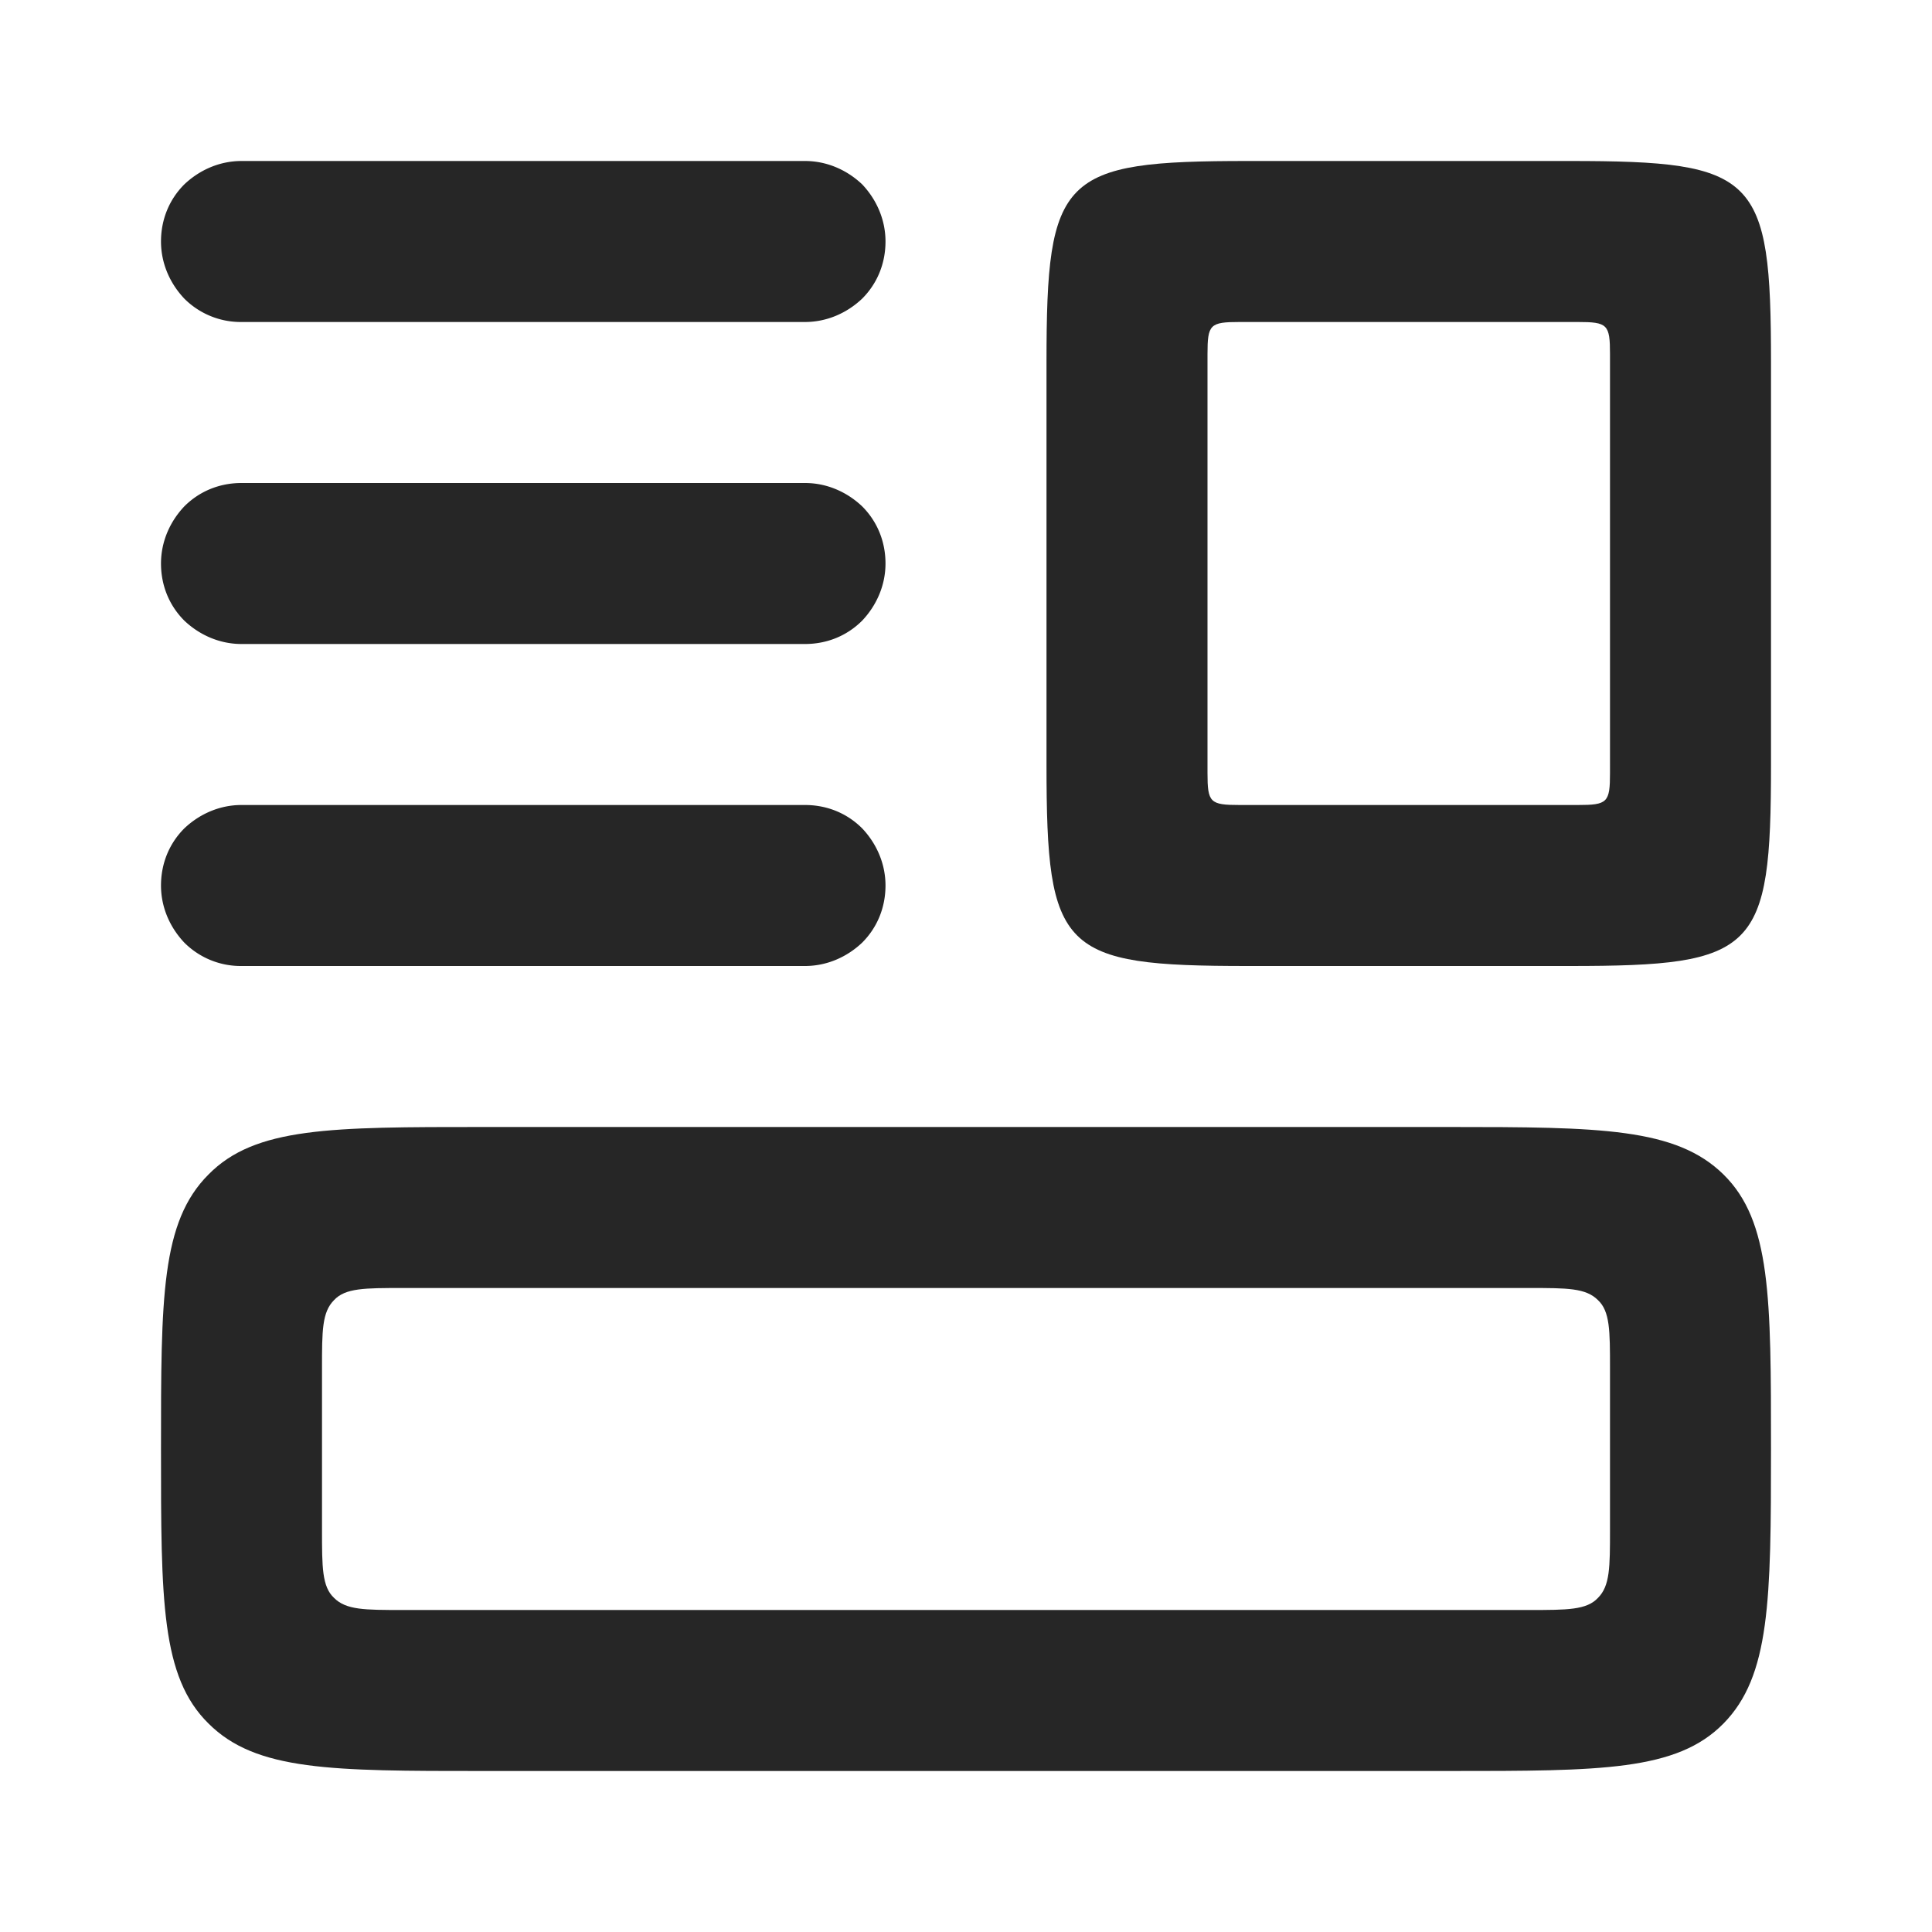
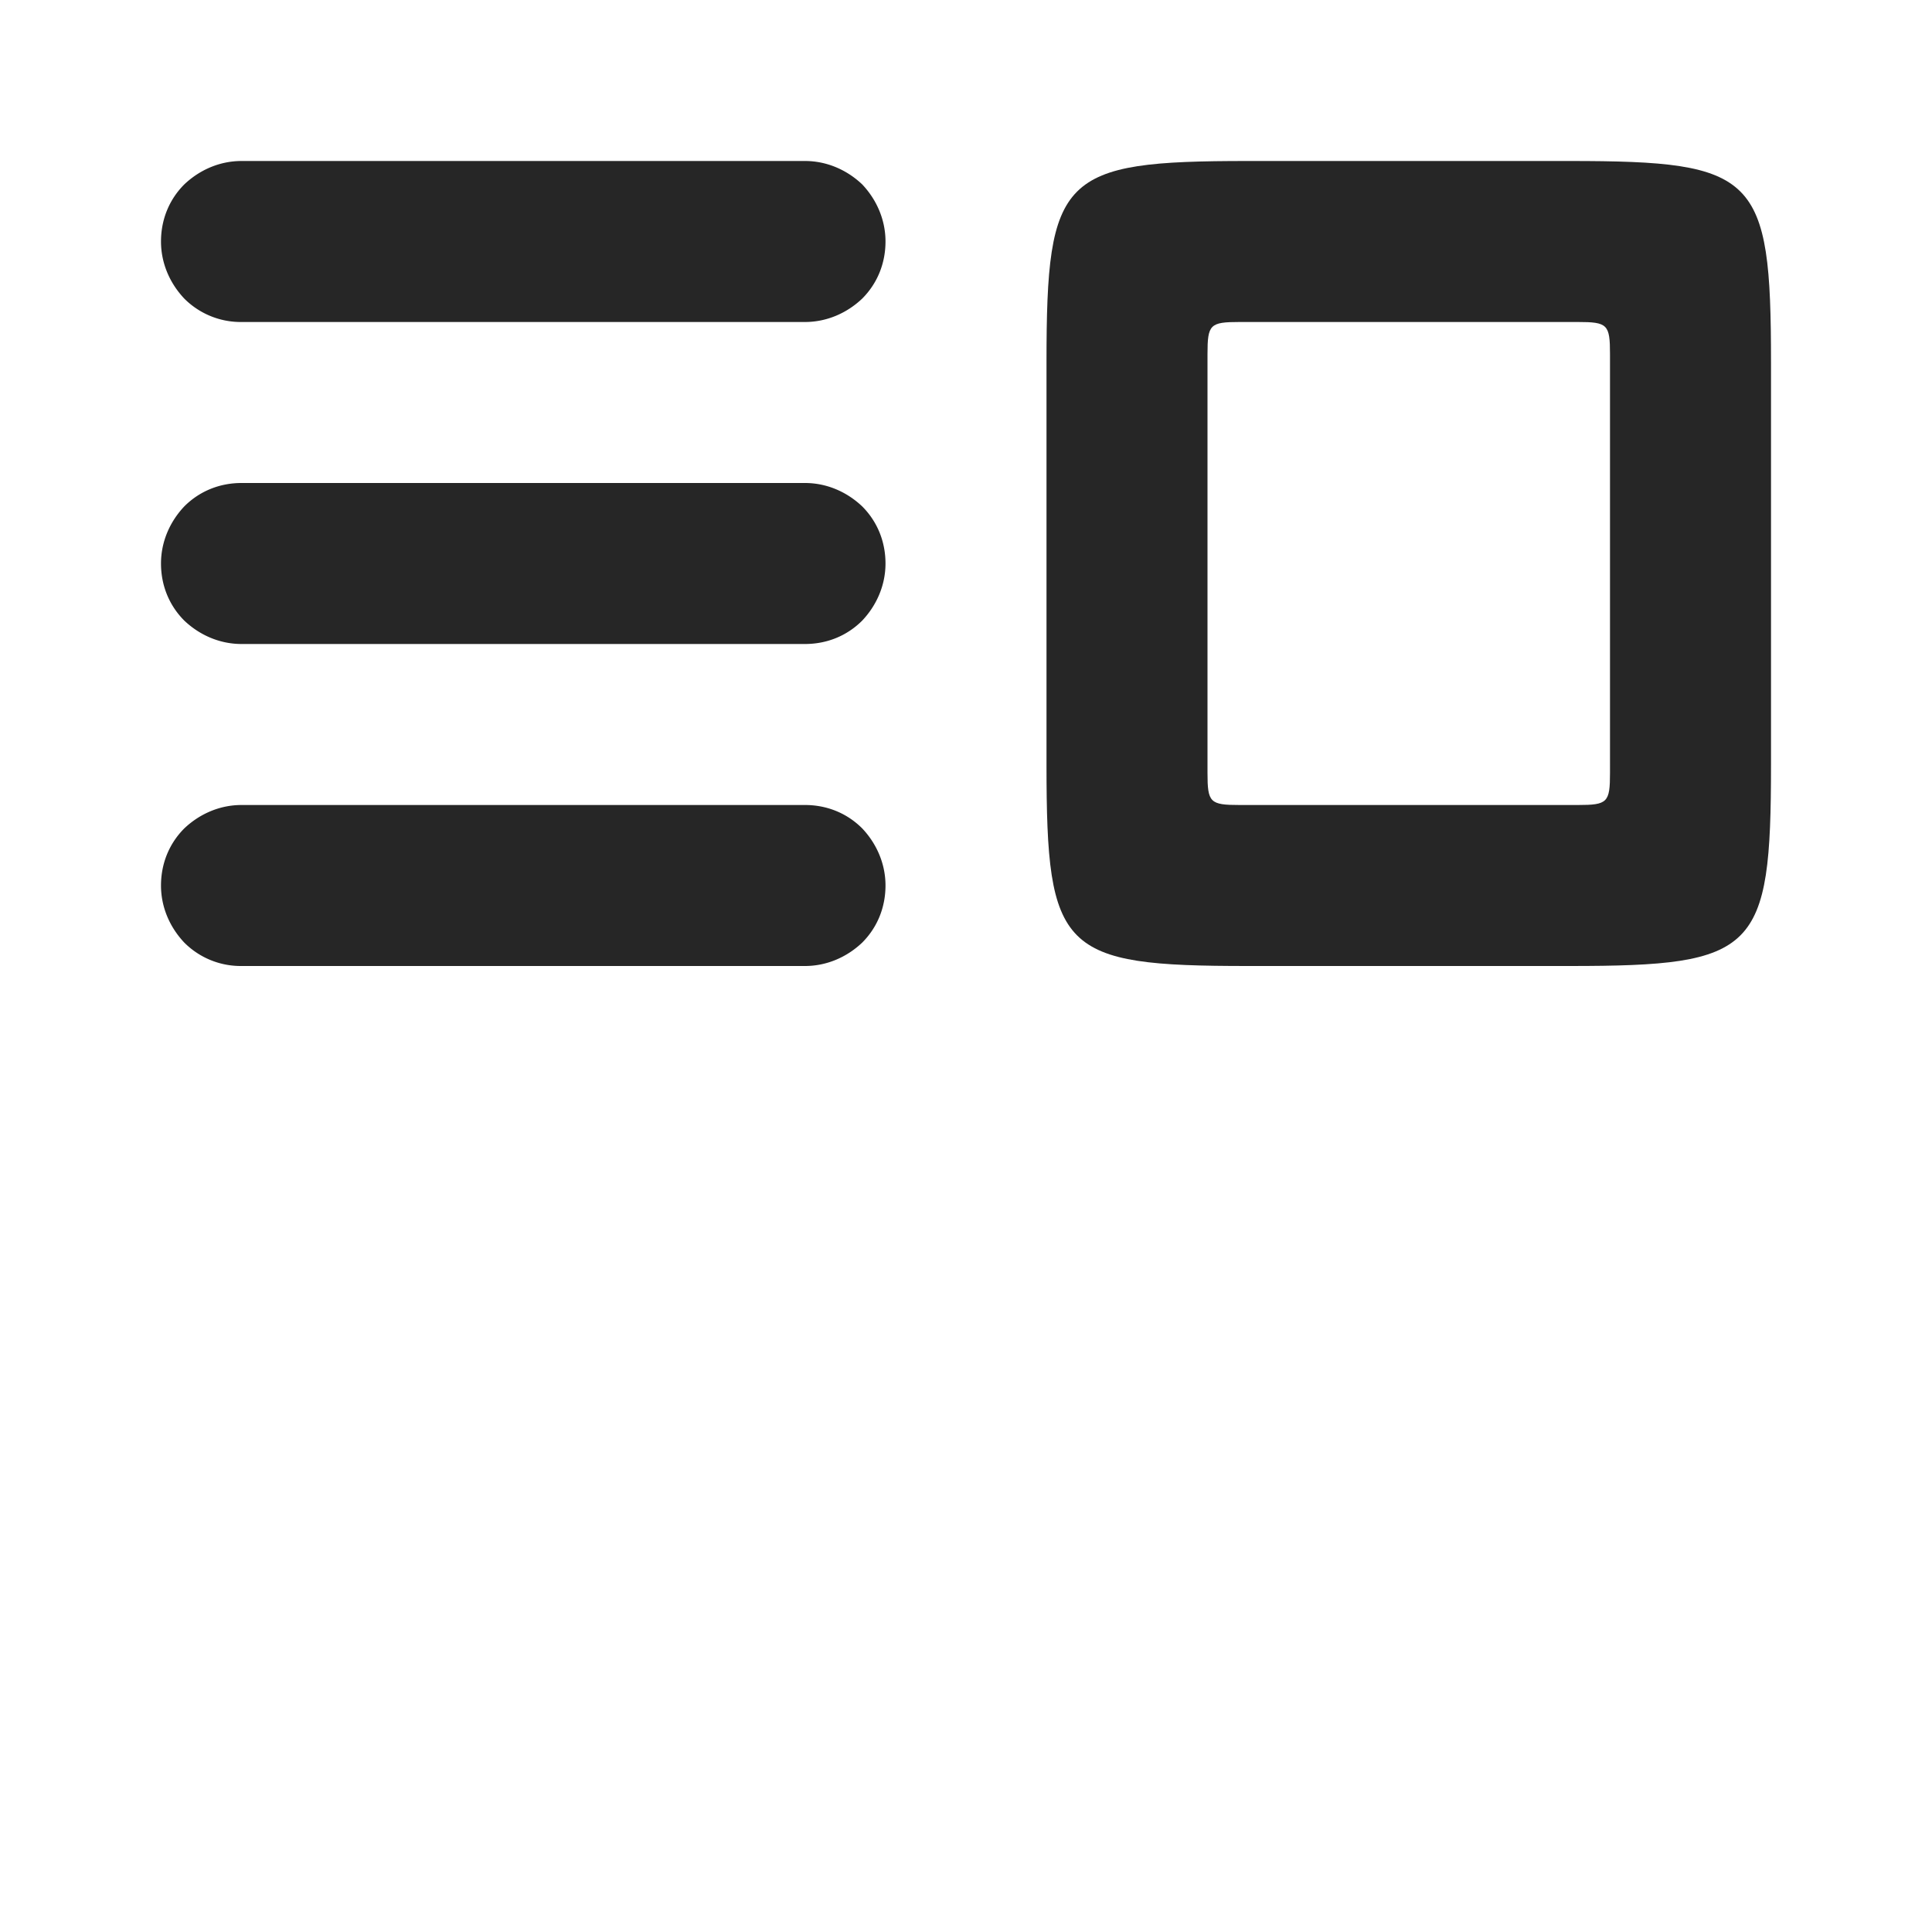
<svg xmlns="http://www.w3.org/2000/svg" fill="none" viewBox="0 0 24 24">
-   <path fill="#EA1B0A" fill-rule="evenodd" d="M2.59 14.59C3.17 14 4.11 14 6 14h12c1.88 0 2.82.01 3.41.59.59.58.59 1.53.59 3.41 0 1.88-.01 2.82-.59 3.41-.58.59-1.52.59-3.41.59H6c-1.88 0-2.82 0-3.41-.59C2 20.83 2 19.88 2 18c0-1.88 0-2.82.59-3.41zm1.56 1.56C4.29 16 4.53 16 5 16h14c.47 0 .7 0 .85.15.15.14.15.38.15.85v2c0 .47 0 .7-.15.85-.14.15-.38.15-.85.15H5c-.47 0-.7 0-.85-.15C4 19.71 4 19.47 4 19v-2c0-.47 0-.7.15-.85z" clip-rule="evenodd" style="fill: #262626;" />
  <path fill="#EA1B0A" d="M2.29 2.29C2.48 2.11 2.73 2 3 2h7c.27 0 .52.11.71.29.18.19.29.44.29.71 0 .27-.1.52-.29.71-.19.18-.44.29-.71.29H3a.99.99 0 0 1-.71-.29C2.11 3.52 2 3.27 2 3c0-.27.1-.52.29-.71zM2.29 6.29C2.11 6.48 2 6.73 2 7c0 .27.1.52.29.71.19.18.44.29.71.29h7c.27 0 .52-.1.71-.29.18-.19.29-.44.29-.71 0-.27-.1-.52-.29-.71-.19-.18-.44-.29-.71-.29H3c-.27 0-.52.1-.71.29zM2.29 10.29c.19-.18.44-.29.71-.29h7c.27 0 .52.1.71.29.18.19.29.44.29.71 0 .27-.1.52-.29.71-.19.18-.44.29-.71.29H3a.99.99 0 0 1-.71-.29C2.11 11.52 2 11.27 2 11c0-.27.1-.52.29-.71z" style="fill: #262626;" />
  <path fill="#EA1B0A" fill-rule="evenodd" d="M13 4.5c0-2.32.18-2.5 2.5-2.5h4c2.32 0 2.5.18 2.5 2.5v5c0 2.32-.18 2.5-2.5 2.5h-4c-2.32 0-2.5-.18-2.5-2.5v-5zm6.6 5.5c.37 0 .4-.03.4-.4V4.4c0-.37-.03-.4-.4-.4h-4.2c-.37 0-.4.03-.4.4v5.2c0 .37.03.4.4.4h4.2z" clip-rule="evenodd" style="fill: #262626;" />
</svg>